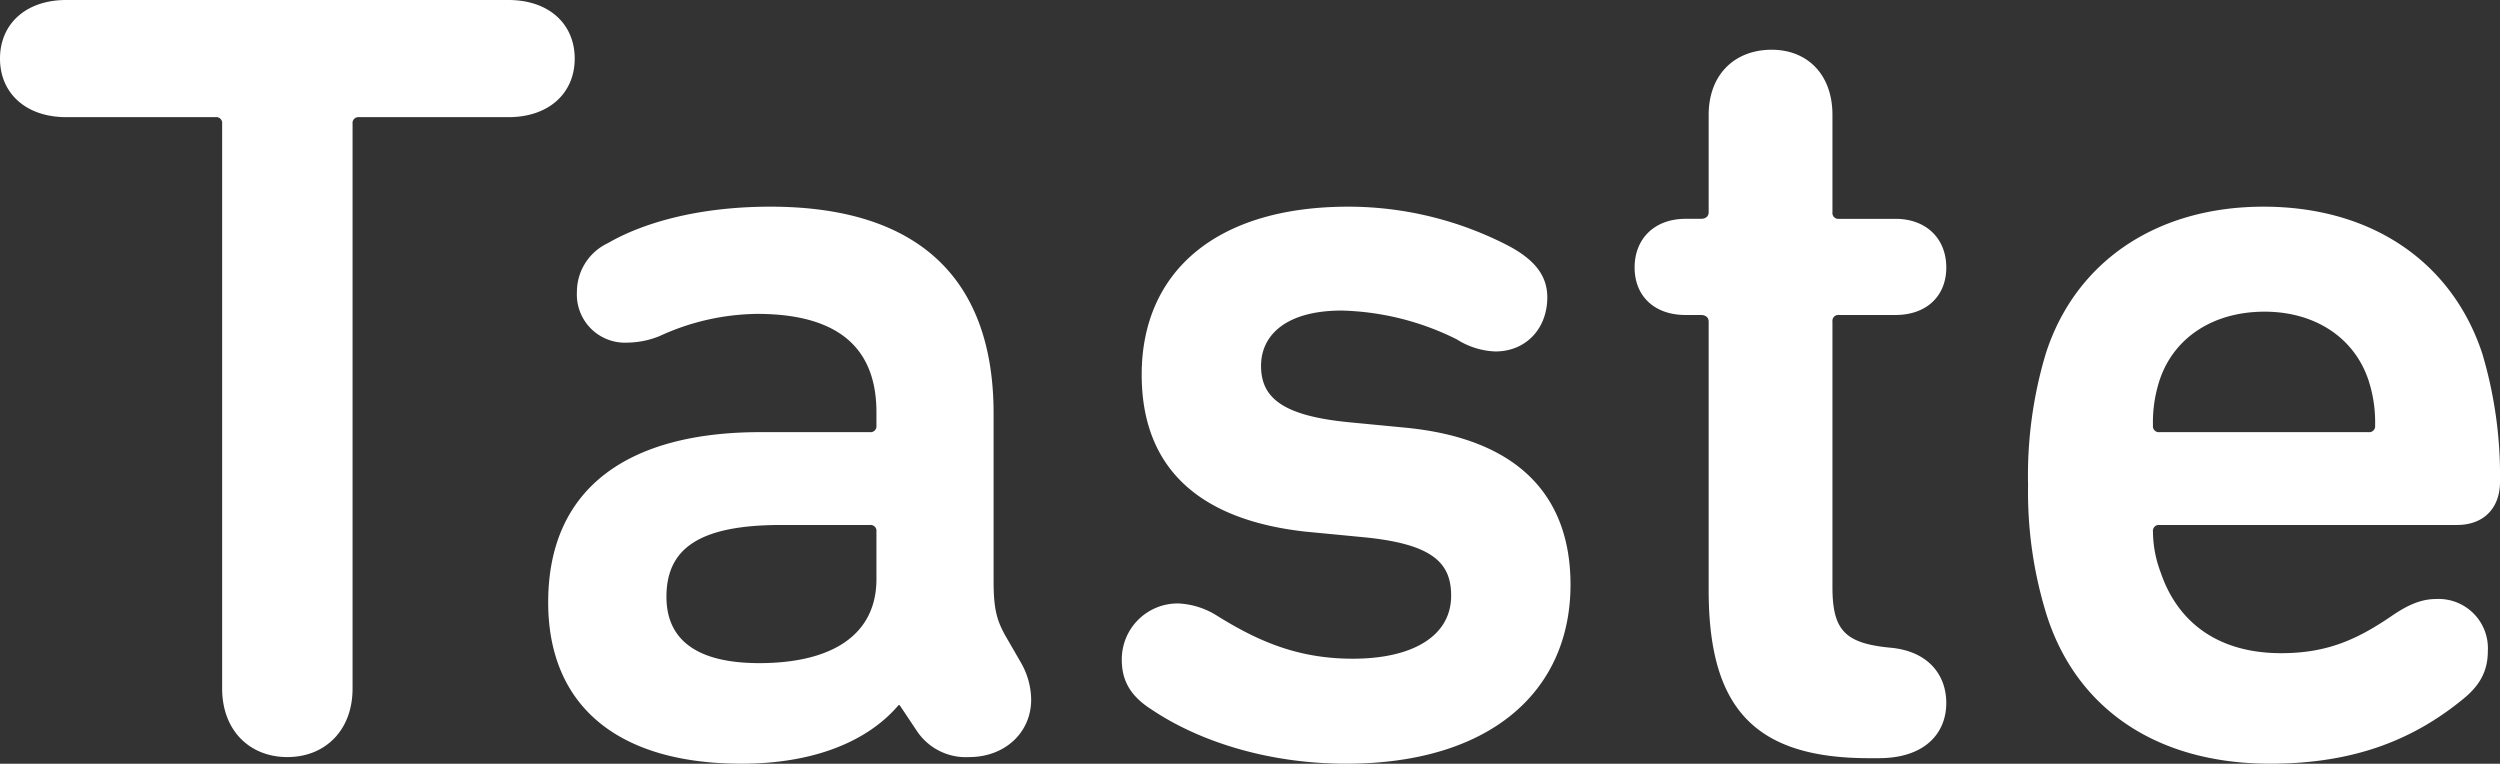
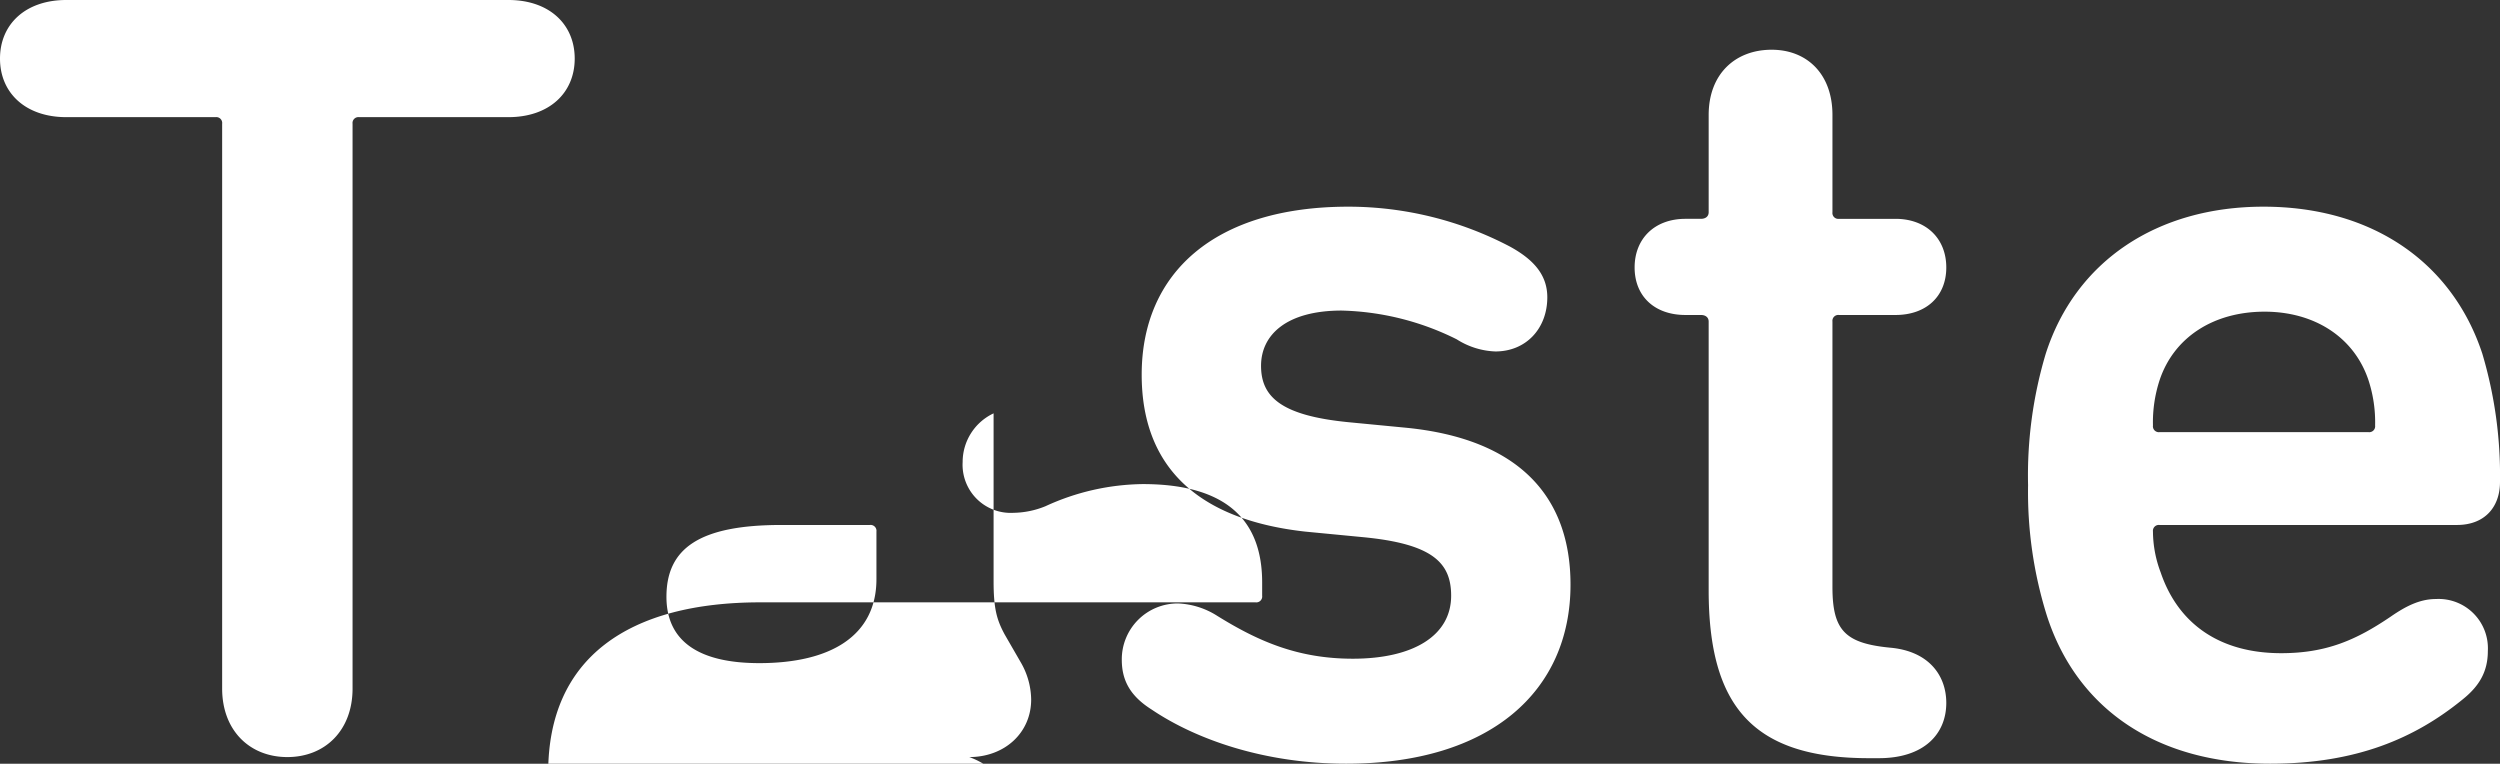
<svg xmlns="http://www.w3.org/2000/svg" width="339.3" height="103.65" viewBox="0 0 339.3 103.65">
  <rect x="0" y="0" width="339.3" height="103.65" fill="#333333" stroke="none" />
-   <path id="Path_707" data-name="Path 707" d="M31.5-86.1a.8.8,0,0,1,.9.9V-8.55c0,5.7,3.75,9.3,8.85,9.3s8.85-3.6,8.85-9.3V-85.2a.8.8,0,0,1,.9-.9H71.25c5.55,0,9-3.3,9-7.95s-3.45-7.95-9-7.95h-60c-5.55,0-9,3.3-9,7.95s3.45,7.95,9,7.95ZM140.85-12l-2.25-3.9c-1.05-1.95-1.5-3.45-1.5-7.2V-45.9c0-17.85-9.75-28.05-30.3-28.05-9.9,0-17.4,2.25-22.05,4.95a7.3,7.3,0,0,0-4.2,6.6,6.534,6.534,0,0,0,6.9,6.9,11.886,11.886,0,0,0,4.35-.9,32.351,32.351,0,0,1,13.2-3c11.4,0,16.2,4.95,16.2,13.35v1.8a.8.8,0,0,1-.9.9H105.45c-17.85,0-28.8,7.5-28.8,23.1,0,13.8,9.15,21.9,26.25,21.9,9.75,0,17.1-3,21.3-7.95h.15l2.4,3.6A7.984,7.984,0,0,0,133.8.75c4.8,0,8.4-3.3,8.4-7.8A10.257,10.257,0,0,0,140.85-12ZM105.3-12c-8.25,0-12.6-3-12.6-9,0-6.6,4.5-9.75,15.6-9.75h12a.8.8,0,0,1,.9.9v6.45C121.2-15.75,115.05-12,105.3-12ZM184.95,1.65c19.65,0,30.45-9.9,30.45-24.3,0-12-7.05-19.8-22.35-21.3l-7.8-.75c-9.15-.9-11.85-3.45-11.85-7.65s3.45-7.5,10.95-7.5a36.889,36.889,0,0,1,15.6,3.9,10.48,10.48,0,0,0,5.25,1.65c4.2,0,7.05-3.15,7.05-7.35,0-3-1.8-5.1-5.1-6.9a47.237,47.237,0,0,0-21.9-5.4c-18.15,0-28.05,9-28.05,22.8,0,12.3,7.35,19.65,22.2,21.3l7.8.75c9.45.9,12,3.45,12,7.95,0,5.4-5.1,8.55-13.35,8.55-7.5,0-12.9-2.4-18.45-5.85a10.691,10.691,0,0,0-5.25-1.65,7.585,7.585,0,0,0-7.65,7.65c0,2.85,1.2,4.95,4.05,6.75C164.55-1.65,173.85,1.65,184.95,1.65Zm48.15-60.9c.6,0,1.05.3,1.05.9V-21.9c0,15.75,6,22.8,21.75,22.8h1.35c6.15,0,9.15-3.3,9.15-7.5,0-3.75-2.4-7.05-7.65-7.5-6.15-.6-7.8-2.4-7.8-8.25v-36a.8.8,0,0,1,.9-.9h7.65c4.2,0,6.9-2.55,6.9-6.45s-2.7-6.6-6.9-6.6h-7.65a.8.8,0,0,1-.9-.9V-86.4c0-5.55-3.45-8.85-8.25-8.85-4.95,0-8.55,3.3-8.55,8.85v13.2c0,.6-.45.9-1.05.9H231c-4.2,0-6.9,2.7-6.9,6.6s2.7,6.45,6.9,6.45Zm77.25,60.9c11.7,0,19.65-3.45,26.1-8.7,2.25-1.8,3.45-3.75,3.45-6.6a6.691,6.691,0,0,0-7.05-7.05c-2.25,0-4.2,1.05-6.15,2.4-4.65,3.15-8.7,4.95-14.85,4.95-8.25,0-13.95-3.9-16.35-10.95a15.9,15.9,0,0,1-1.05-5.55.8.8,0,0,1,.9-.9H335.7c3.75,0,5.85-2.4,5.85-5.85a57.972,57.972,0,0,0-2.4-17.4c-4.05-12.3-14.85-19.95-29.7-19.95-14.4,0-25.5,7.35-29.55,19.95a57.6,57.6,0,0,0-2.4,17.85,56.058,56.058,0,0,0,2.55,17.7C284.1-5.85,294.9,1.65,310.35,1.65Zm14.25-45.9a.8.8,0,0,1-.9.9H295.35a.8.8,0,0,1-.9-.9,18.355,18.355,0,0,1,.9-6.15c1.95-5.85,7.35-9.3,14.25-9.3,6.75,0,12.15,3.45,14.1,9.3A18.355,18.355,0,0,1,324.6-44.25Z" transform="translate(-2.25 102)" fill="#fff" />
+   <path id="Path_707" data-name="Path 707" d="M31.5-86.1a.8.8,0,0,1,.9.9V-8.55c0,5.7,3.75,9.3,8.85,9.3s8.85-3.6,8.85-9.3V-85.2a.8.8,0,0,1,.9-.9H71.25c5.55,0,9-3.3,9-7.95s-3.45-7.95-9-7.95h-60c-5.55,0-9,3.3-9,7.95s3.45,7.95,9,7.95ZM140.85-12l-2.25-3.9c-1.05-1.95-1.5-3.45-1.5-7.2V-45.9a7.3,7.3,0,0,0-4.2,6.6,6.534,6.534,0,0,0,6.9,6.9,11.886,11.886,0,0,0,4.35-.9,32.351,32.351,0,0,1,13.2-3c11.4,0,16.2,4.95,16.2,13.35v1.8a.8.8,0,0,1-.9.9H105.45c-17.85,0-28.8,7.5-28.8,23.1,0,13.8,9.15,21.9,26.25,21.9,9.75,0,17.1-3,21.3-7.95h.15l2.4,3.6A7.984,7.984,0,0,0,133.8.75c4.8,0,8.4-3.3,8.4-7.8A10.257,10.257,0,0,0,140.85-12ZM105.3-12c-8.25,0-12.6-3-12.6-9,0-6.6,4.5-9.75,15.6-9.75h12a.8.8,0,0,1,.9.9v6.45C121.2-15.75,115.05-12,105.3-12ZM184.95,1.65c19.65,0,30.45-9.9,30.45-24.3,0-12-7.05-19.8-22.35-21.3l-7.8-.75c-9.15-.9-11.85-3.45-11.85-7.65s3.45-7.5,10.95-7.5a36.889,36.889,0,0,1,15.6,3.9,10.48,10.48,0,0,0,5.25,1.65c4.2,0,7.05-3.15,7.05-7.35,0-3-1.8-5.1-5.1-6.9a47.237,47.237,0,0,0-21.9-5.4c-18.15,0-28.05,9-28.05,22.8,0,12.3,7.35,19.65,22.2,21.3l7.8.75c9.45.9,12,3.45,12,7.95,0,5.4-5.1,8.55-13.35,8.55-7.5,0-12.9-2.4-18.45-5.85a10.691,10.691,0,0,0-5.25-1.65,7.585,7.585,0,0,0-7.65,7.65c0,2.85,1.2,4.95,4.05,6.75C164.55-1.65,173.85,1.65,184.95,1.65Zm48.15-60.9c.6,0,1.05.3,1.05.9V-21.9c0,15.75,6,22.8,21.75,22.8h1.35c6.15,0,9.15-3.3,9.15-7.5,0-3.75-2.4-7.05-7.65-7.5-6.15-.6-7.8-2.4-7.8-8.25v-36a.8.8,0,0,1,.9-.9h7.65c4.2,0,6.9-2.55,6.9-6.45s-2.7-6.6-6.9-6.6h-7.65a.8.8,0,0,1-.9-.9V-86.4c0-5.55-3.45-8.85-8.25-8.85-4.95,0-8.55,3.3-8.55,8.85v13.2c0,.6-.45.9-1.05.9H231c-4.2,0-6.9,2.7-6.9,6.6s2.7,6.45,6.9,6.45Zm77.25,60.9c11.7,0,19.65-3.45,26.1-8.7,2.25-1.8,3.45-3.75,3.45-6.6a6.691,6.691,0,0,0-7.05-7.05c-2.25,0-4.2,1.05-6.15,2.4-4.65,3.15-8.7,4.95-14.85,4.95-8.25,0-13.95-3.9-16.35-10.95a15.9,15.9,0,0,1-1.05-5.55.8.8,0,0,1,.9-.9H335.7c3.75,0,5.85-2.4,5.85-5.85a57.972,57.972,0,0,0-2.4-17.4c-4.05-12.3-14.85-19.95-29.7-19.95-14.4,0-25.5,7.35-29.55,19.95a57.6,57.6,0,0,0-2.4,17.85,56.058,56.058,0,0,0,2.55,17.7C284.1-5.85,294.9,1.65,310.35,1.65Zm14.25-45.9a.8.8,0,0,1-.9.9H295.35a.8.8,0,0,1-.9-.9,18.355,18.355,0,0,1,.9-6.15c1.95-5.85,7.35-9.3,14.25-9.3,6.75,0,12.15,3.45,14.1,9.3A18.355,18.355,0,0,1,324.6-44.25Z" transform="translate(-2.25 102)" fill="#fff" />
</svg>